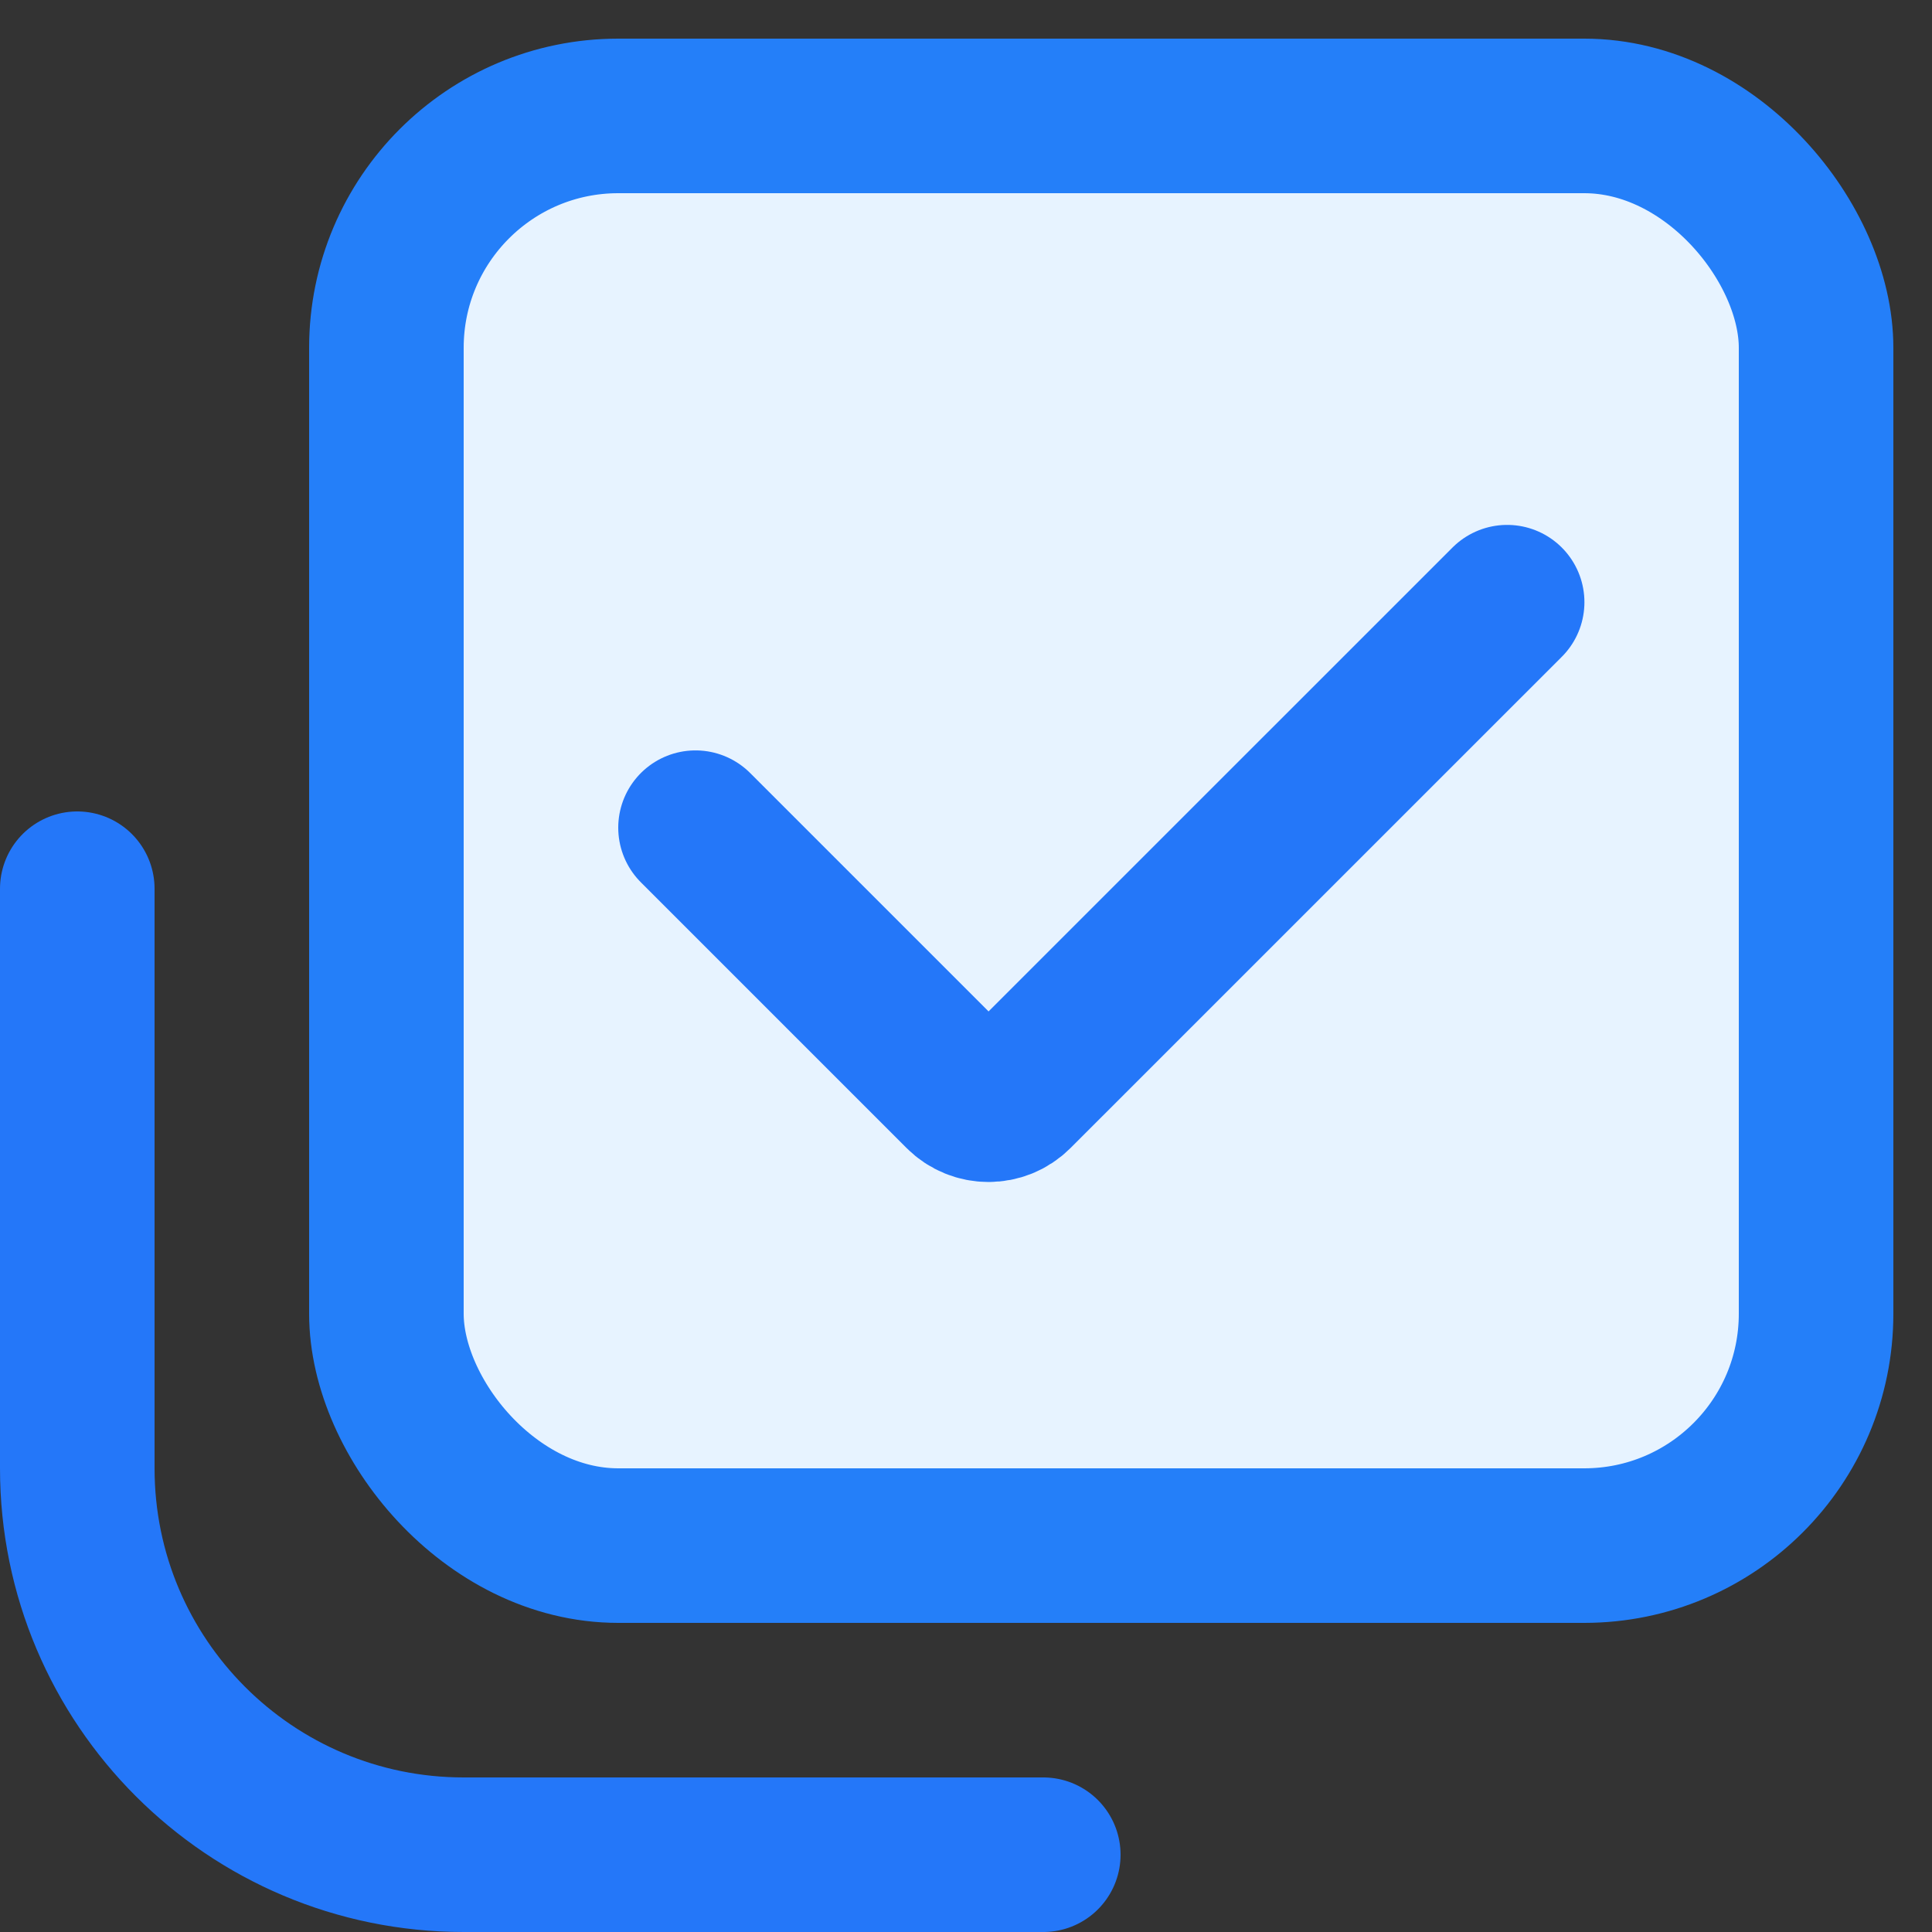
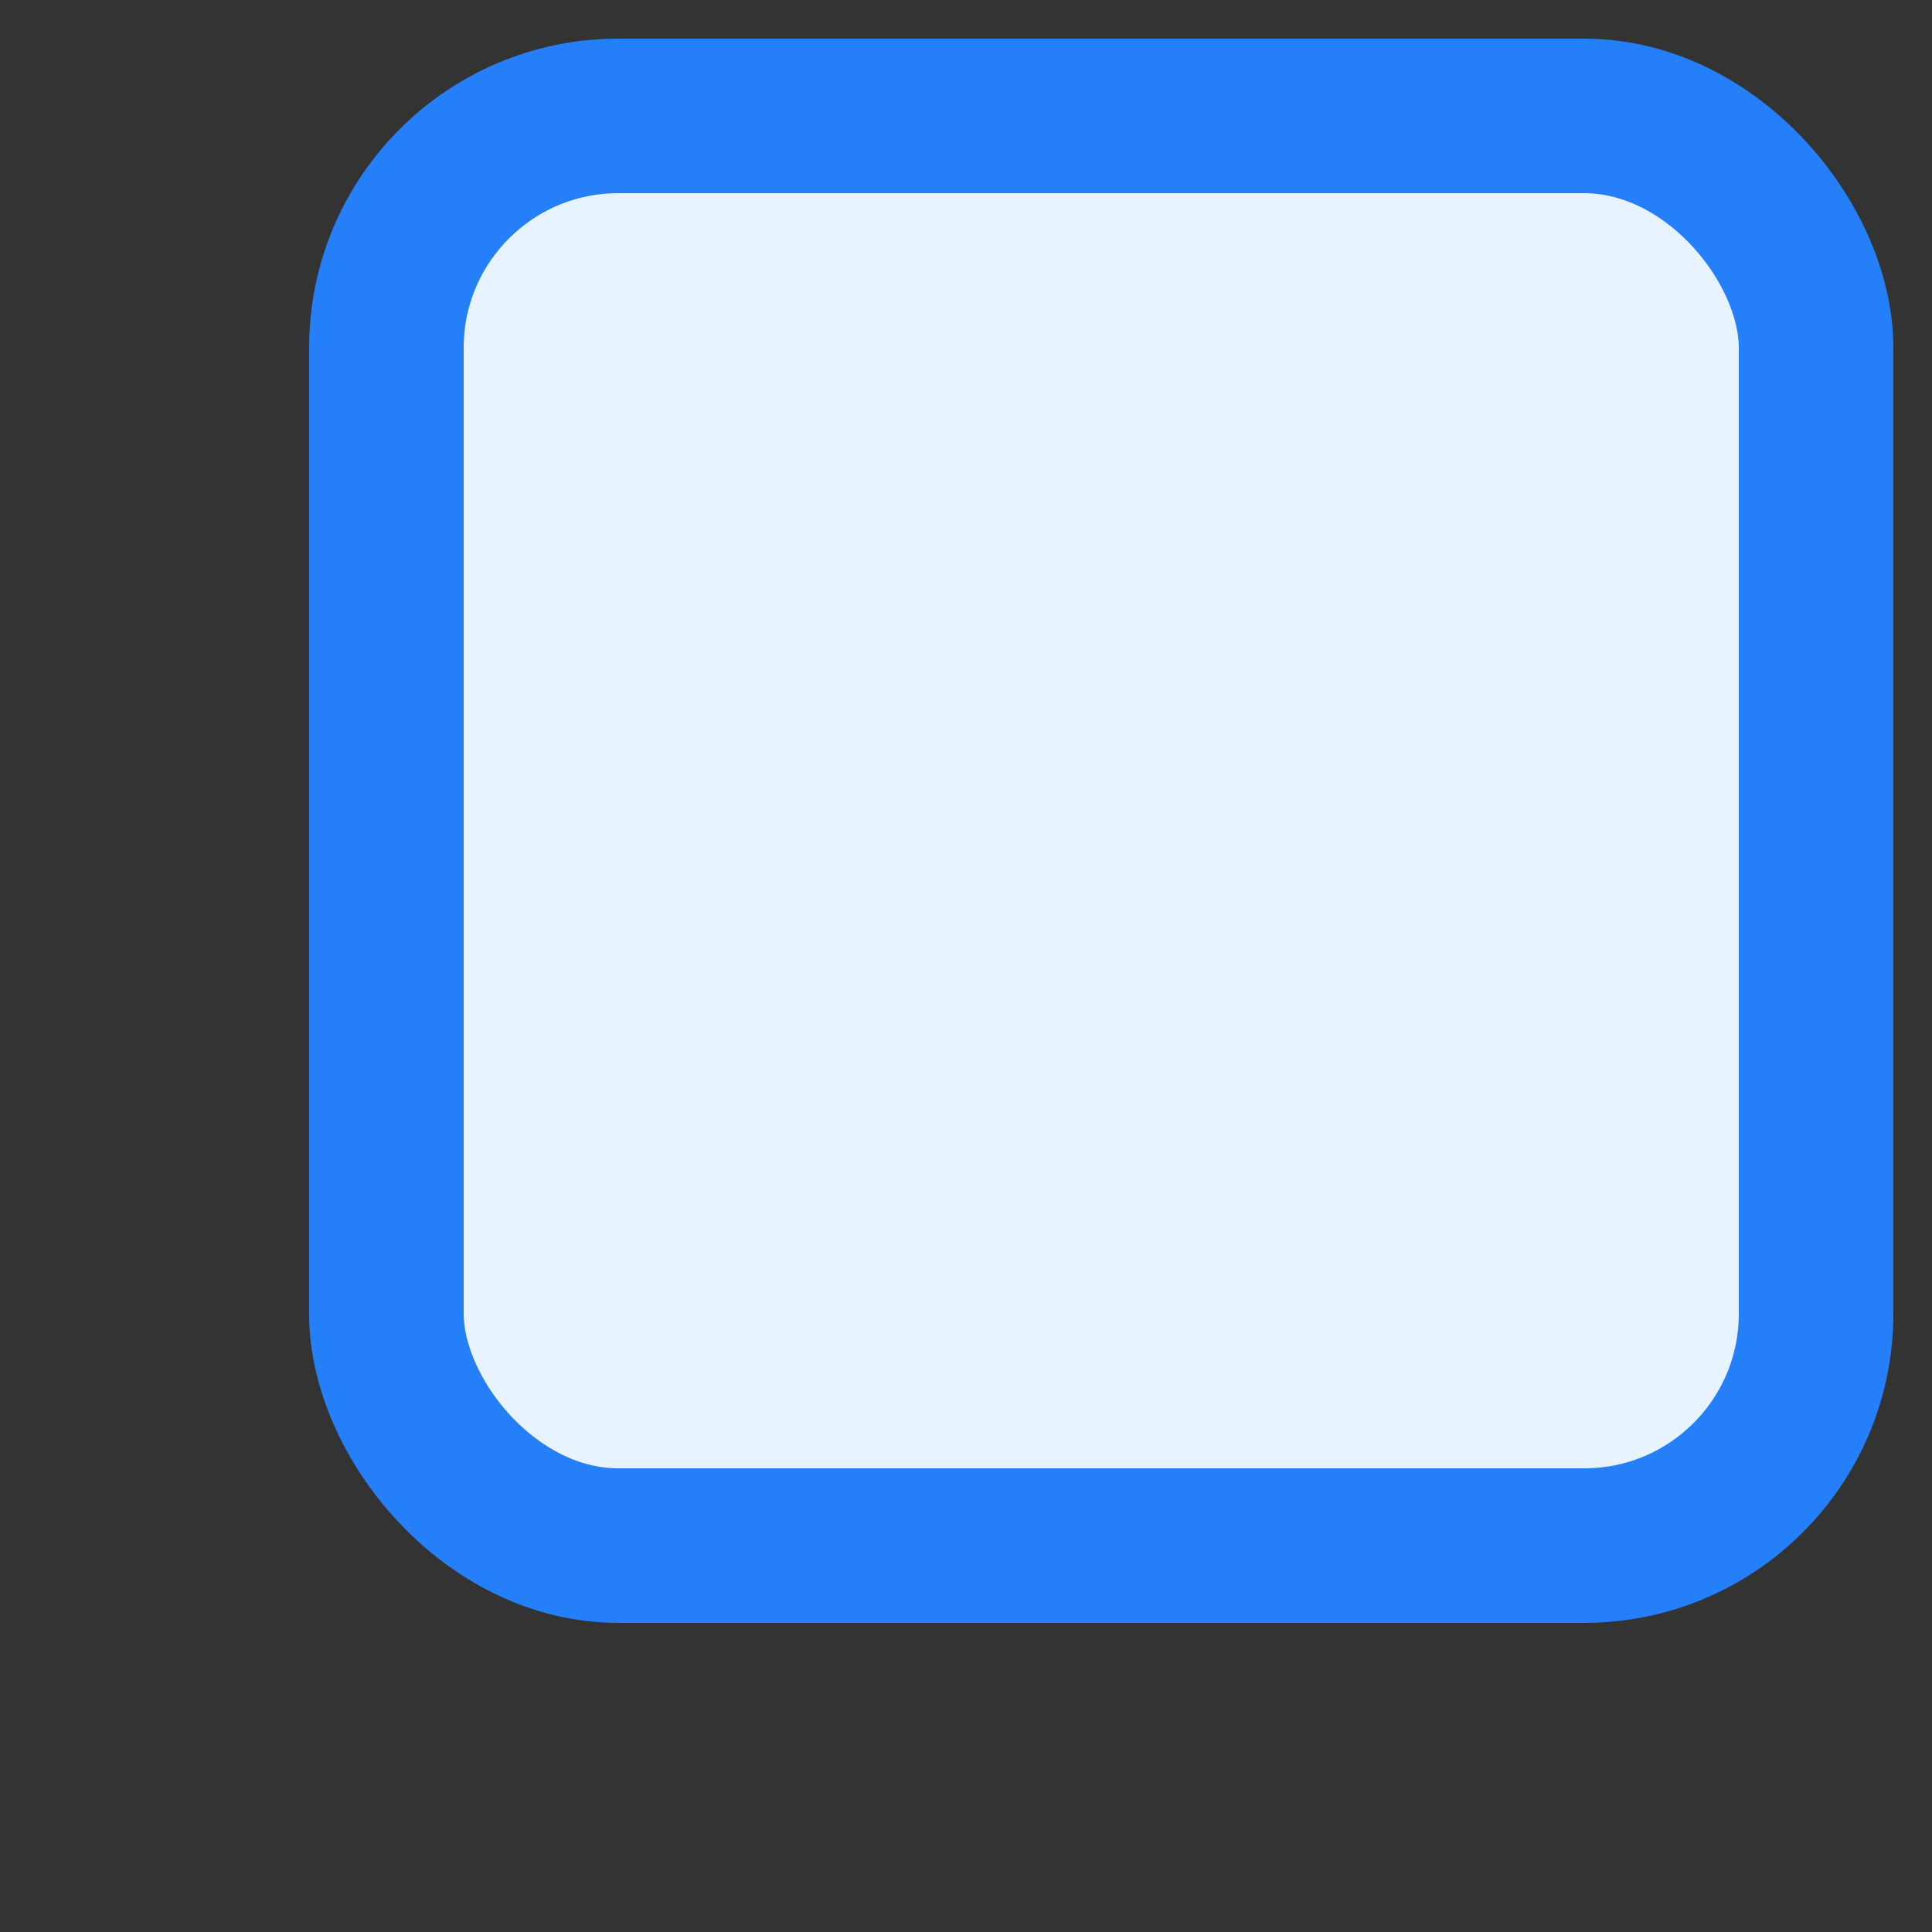
<svg xmlns="http://www.w3.org/2000/svg" width="32" height="32" viewBox="0 0 32 32" fill="none">
  <rect x="0" y="0" width="32" height="32" fill="#333333" stroke="none" />
  <g clip-path="url(#clip0_683_363)">
    <rect x="6.4" y="1.92" width="23.68" height="23.68" rx="3.84" fill="#E7F3FF" stroke="#247FF9" stroke-width="2.56" />
-     <path d="M11.52 13.709L15.921 18.11C16.171 18.36 16.576 18.36 16.826 18.11L24.963 9.974" stroke="#2477F9" stroke-width="2.56" stroke-linecap="round" />
-     <path d="M1.28 14.72V24.32C1.28 27.855 4.145 30.72 7.68 30.72H17.28" stroke="#2477F9" stroke-width="2.56" stroke-linecap="round" />
  </g>
  <defs>
    <clipPath id="clip0_683_363">
      <rect width="32" height="32" fill="white" />
    </clipPath>
  </defs>
</svg>